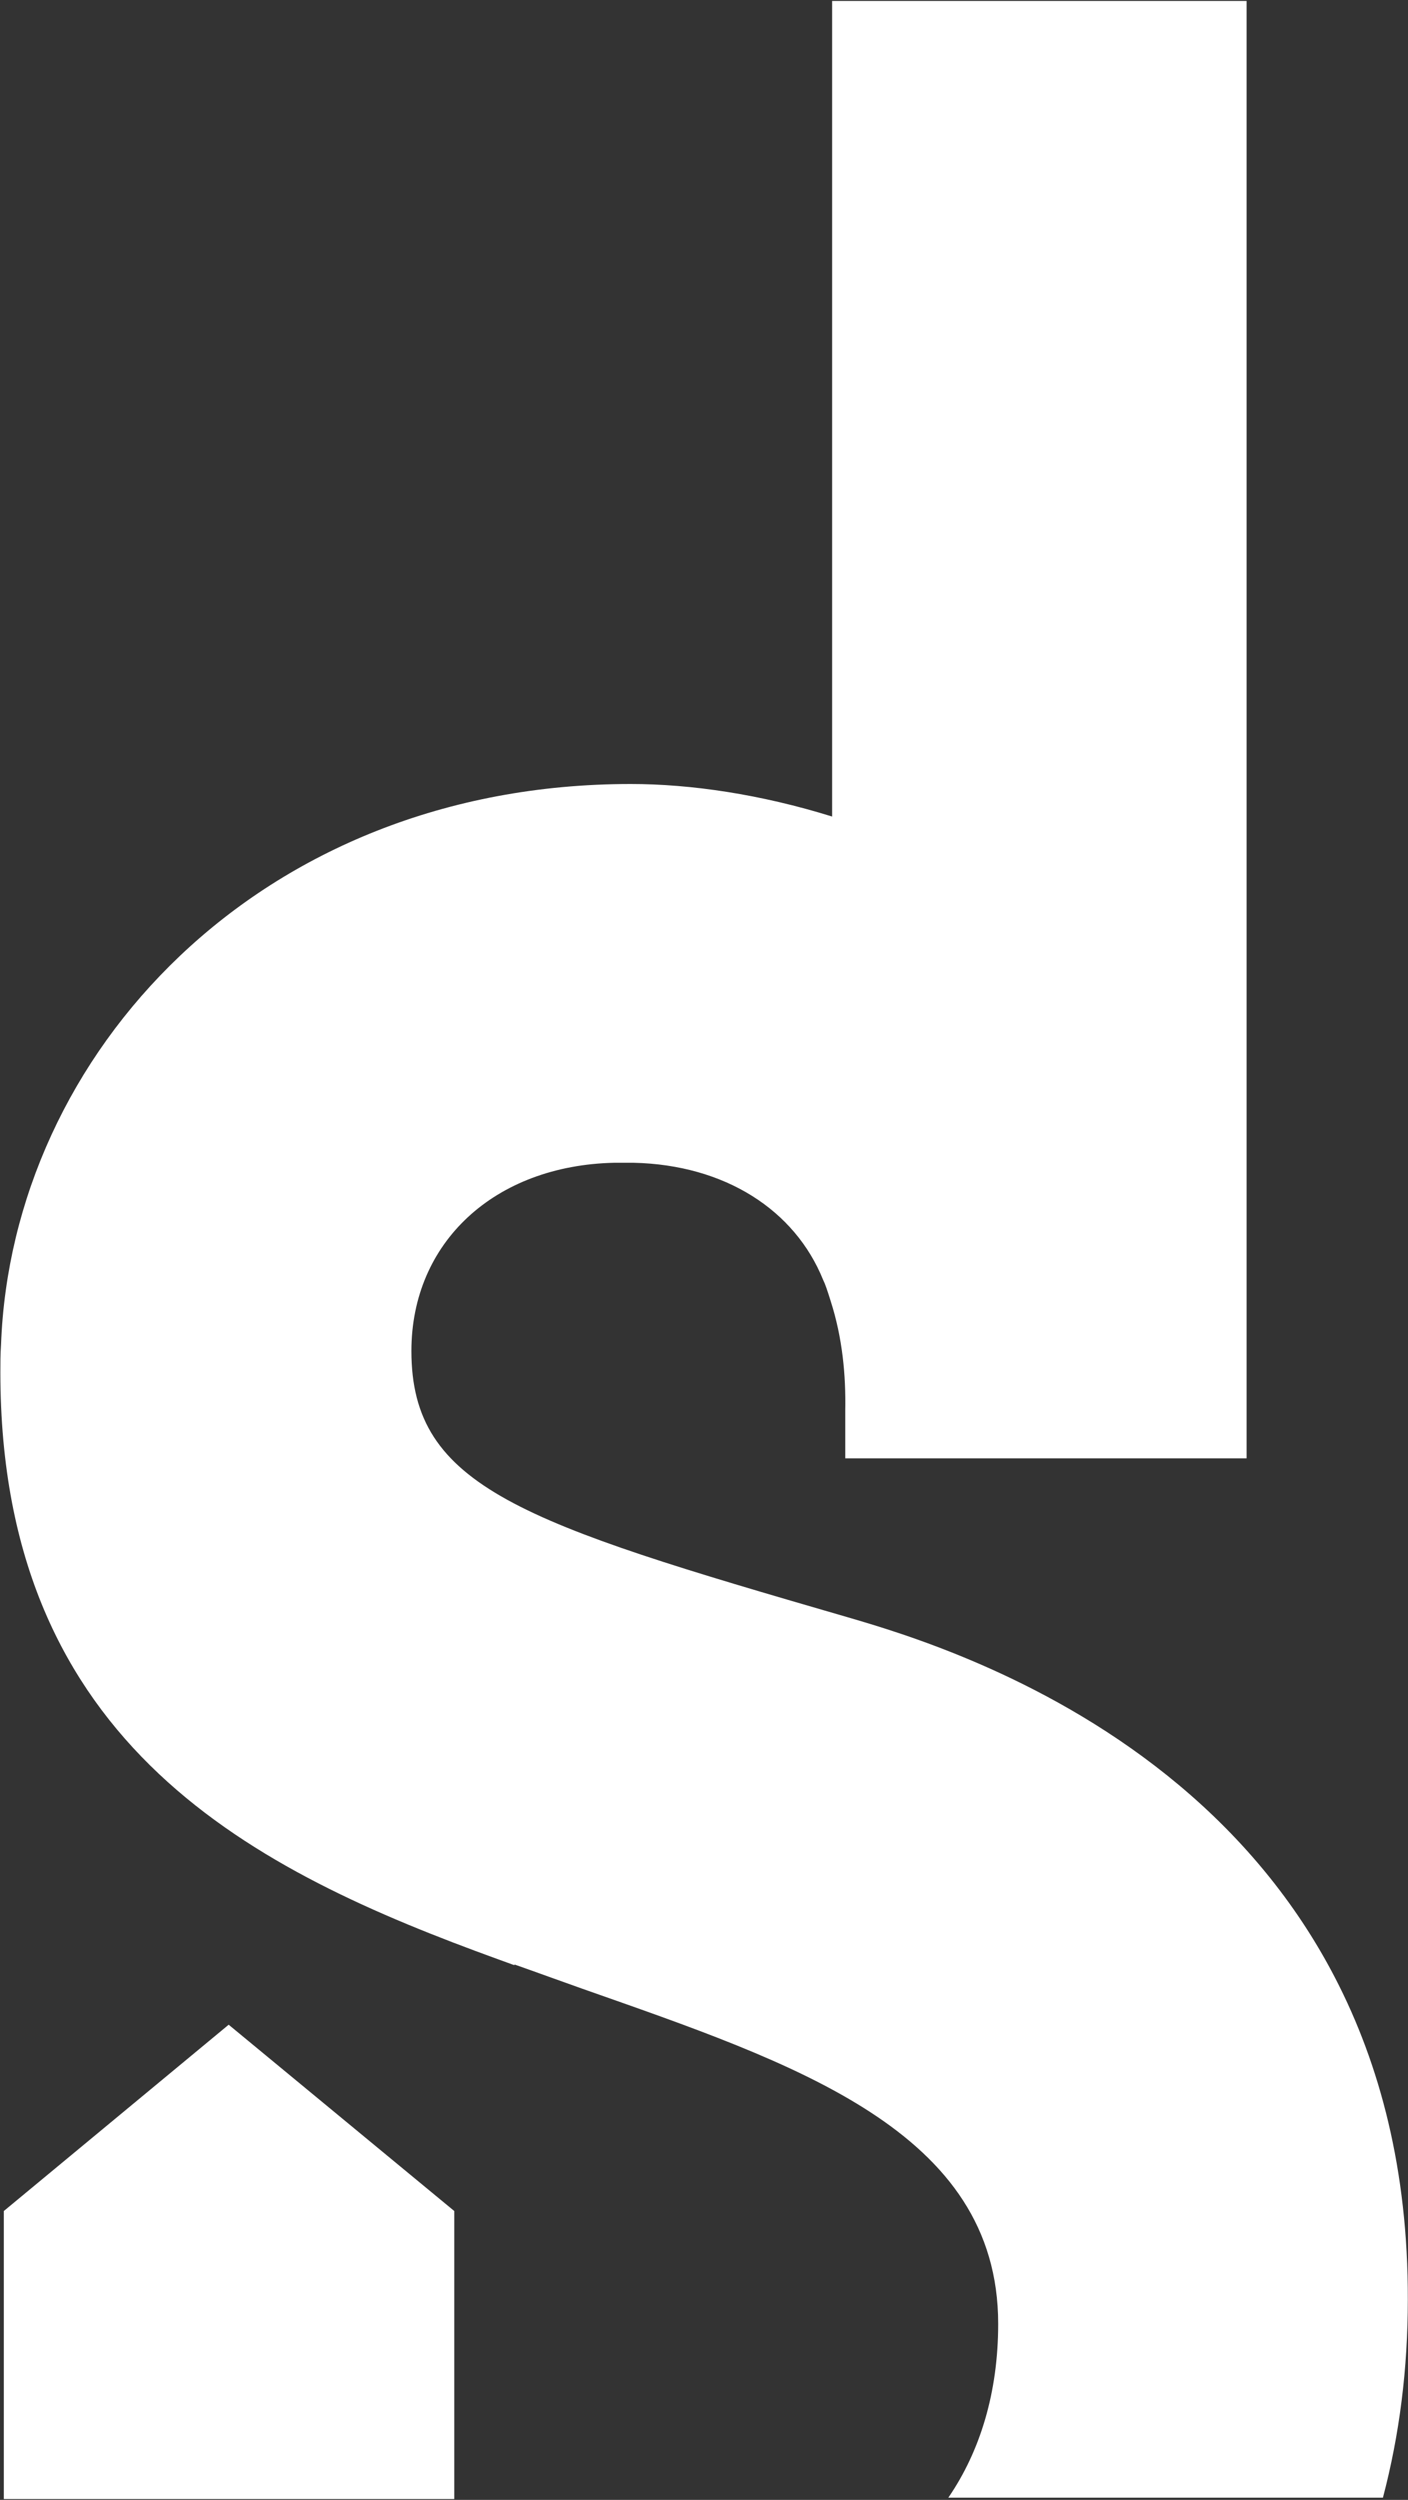
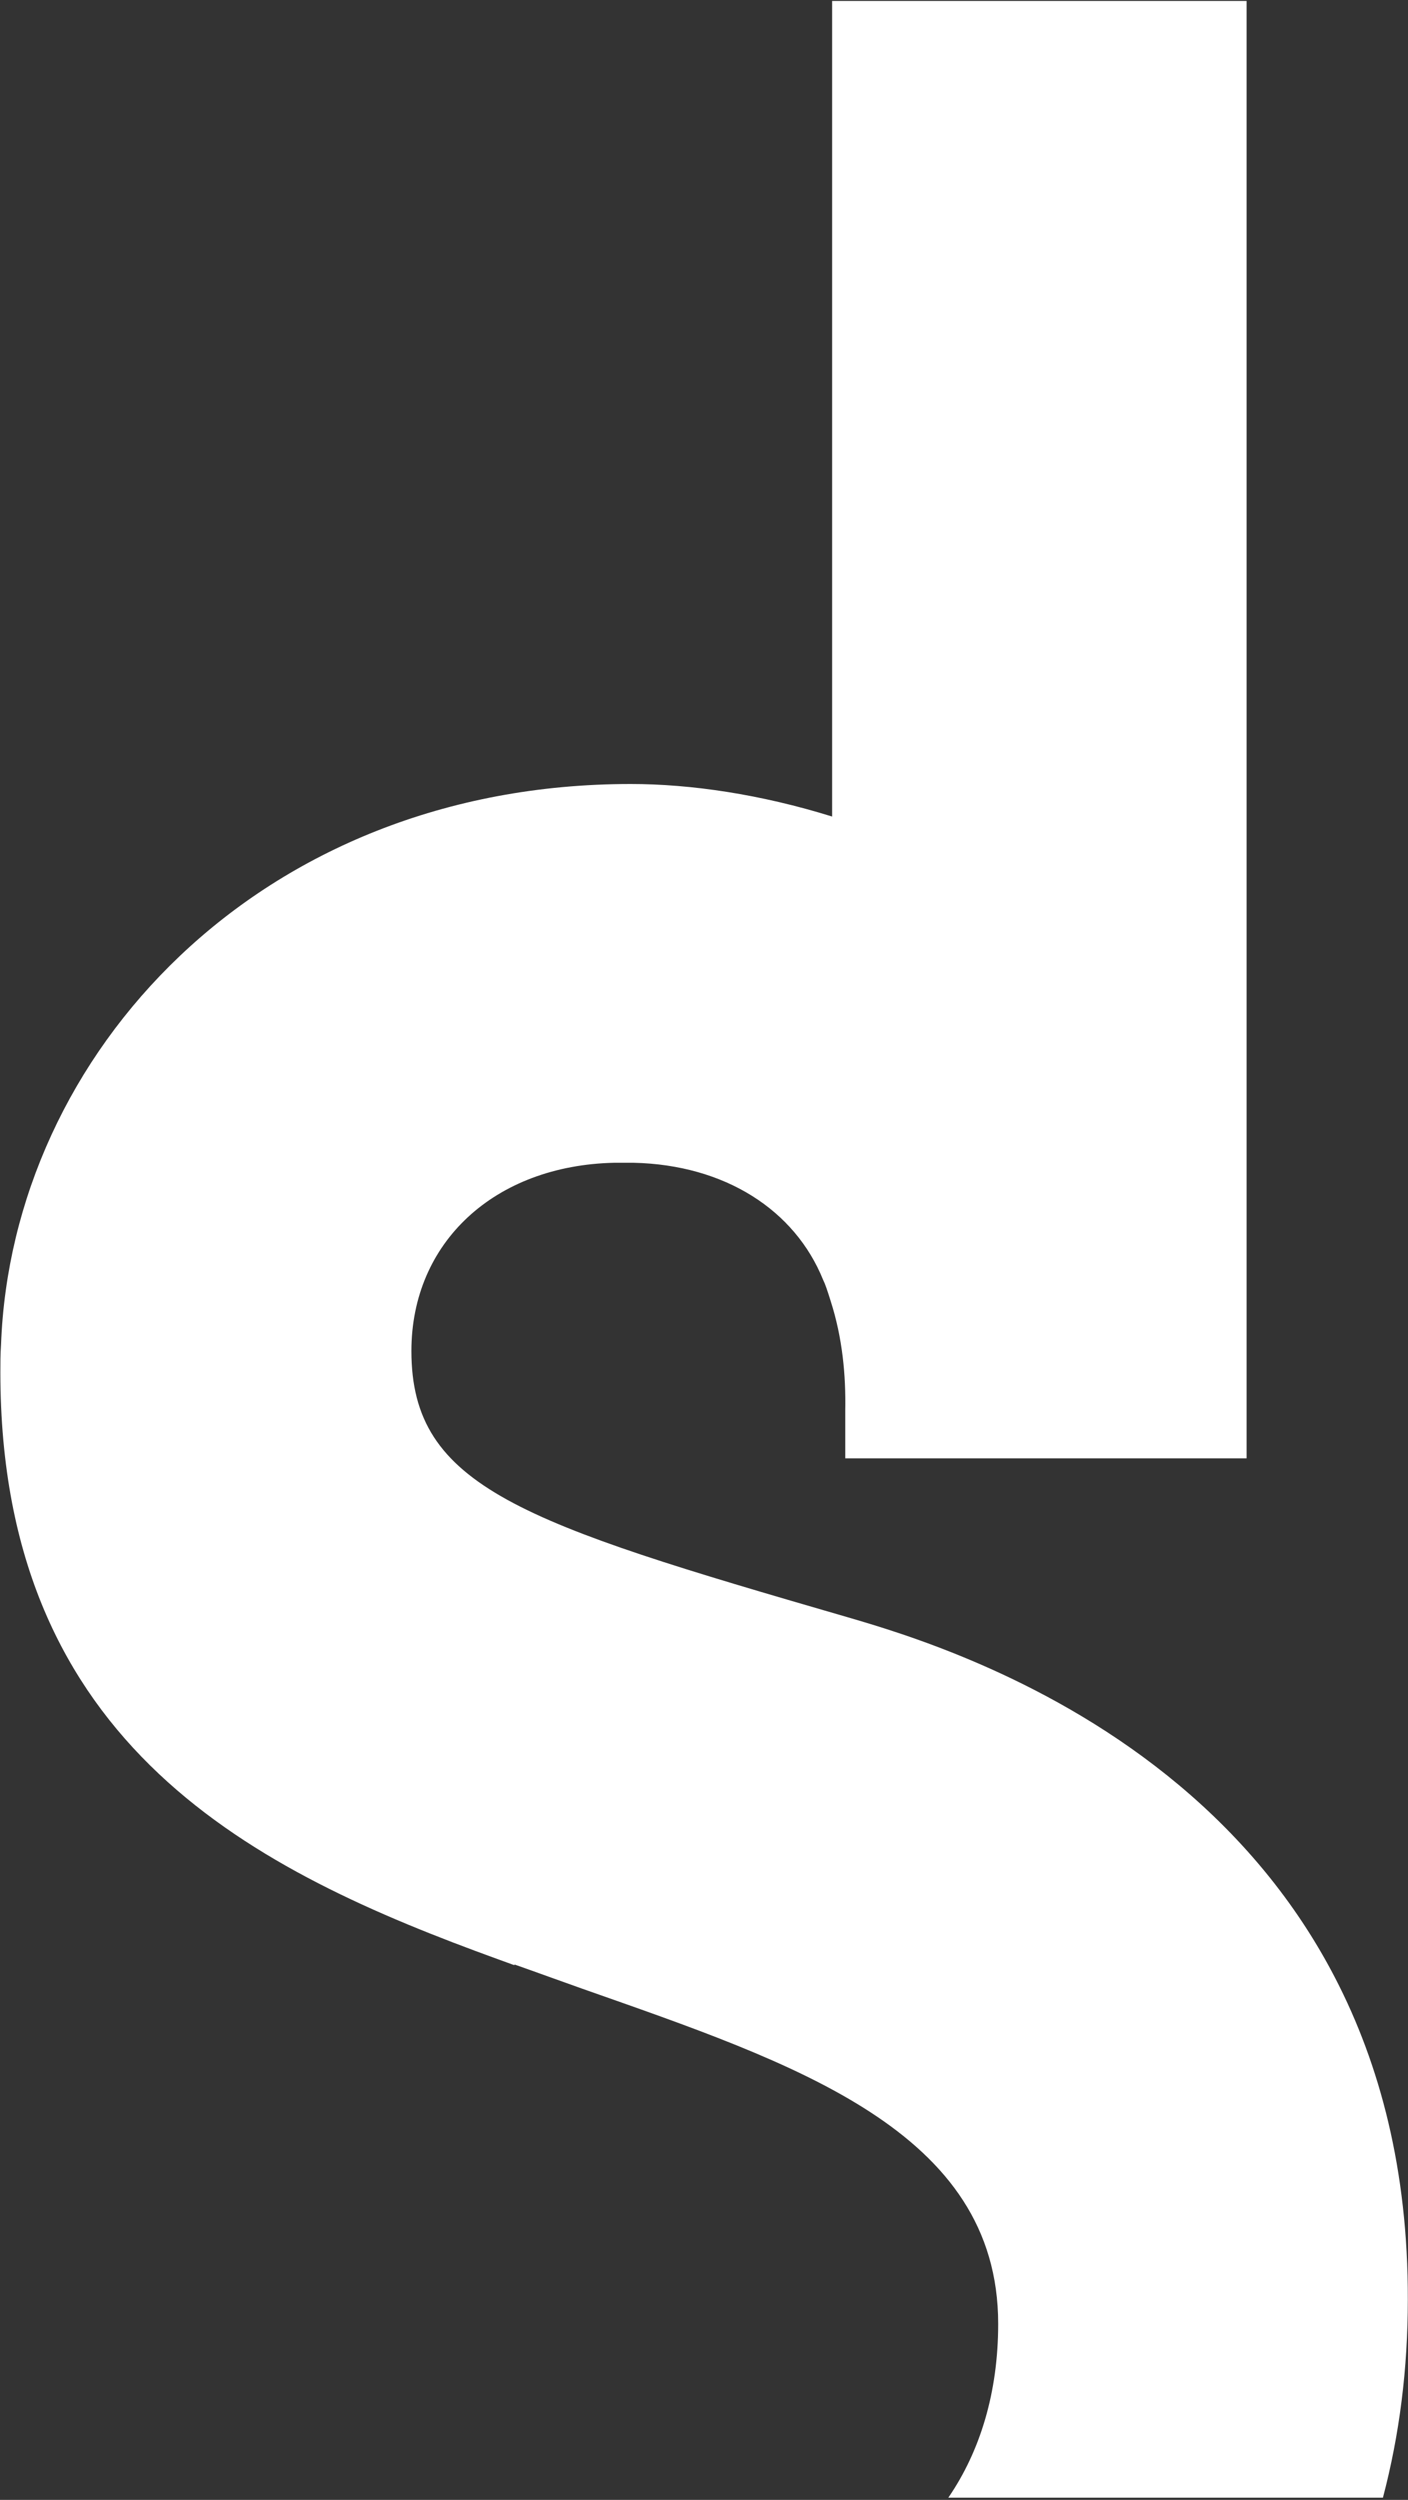
<svg xmlns="http://www.w3.org/2000/svg" version="1.2" viewBox="0 0 1511 2681" width="1511" height="2681">
  <rect x="0" y="0" width="1511" height="2681" fill="#333333" stroke="none" />
  <title>SK</title>
  <style>
		.s0 { fill: #ffffff } 
	</style>
  <g id="LOGOTYPE_TON_DIRECTS">
    <g>
      <g>
        <g>
-           <path fill-rule="evenodd" class="s0" d="m487.5 2680.1v-308.9l-242.1-199.8-241.3 199.8v308.9z" />
          <path class="s0" d="m908.6 1734.1c-348.3-101-467.1-138.9-467.1-285.2 0-116.5 89.1-199 217.6-201.9h20.8c98 2.2 173 50.5 203.4 125.5 2.2 4.4 4.5 11.1 8.2 23 12.6 39.3 16.3 79.4 15.6 117.3v51.2h430.7v-1563h-444.8v874.7c-76.5-23.8-151.5-34.9-216.1-34.9-399.5 0-664.6 290.3-675.8 601.5-0.7 9.6-0.7 20-0.7 29.7 0 402.4 275.5 535.3 533.2 628.9l18.5 6.7v-0.8c25.3 8.9 49.8 17.9 72.8 26 228 80.2 446.3 152.2 446.3 359.4 0 73.5-19.3 136.6-53.5 186.4h466.4c17.8-67.6 26.7-138.1 26.7-212.4 1.5-556.1-490.1-699.4-602.2-732.1z" />
        </g>
      </g>
    </g>
  </g>
</svg>